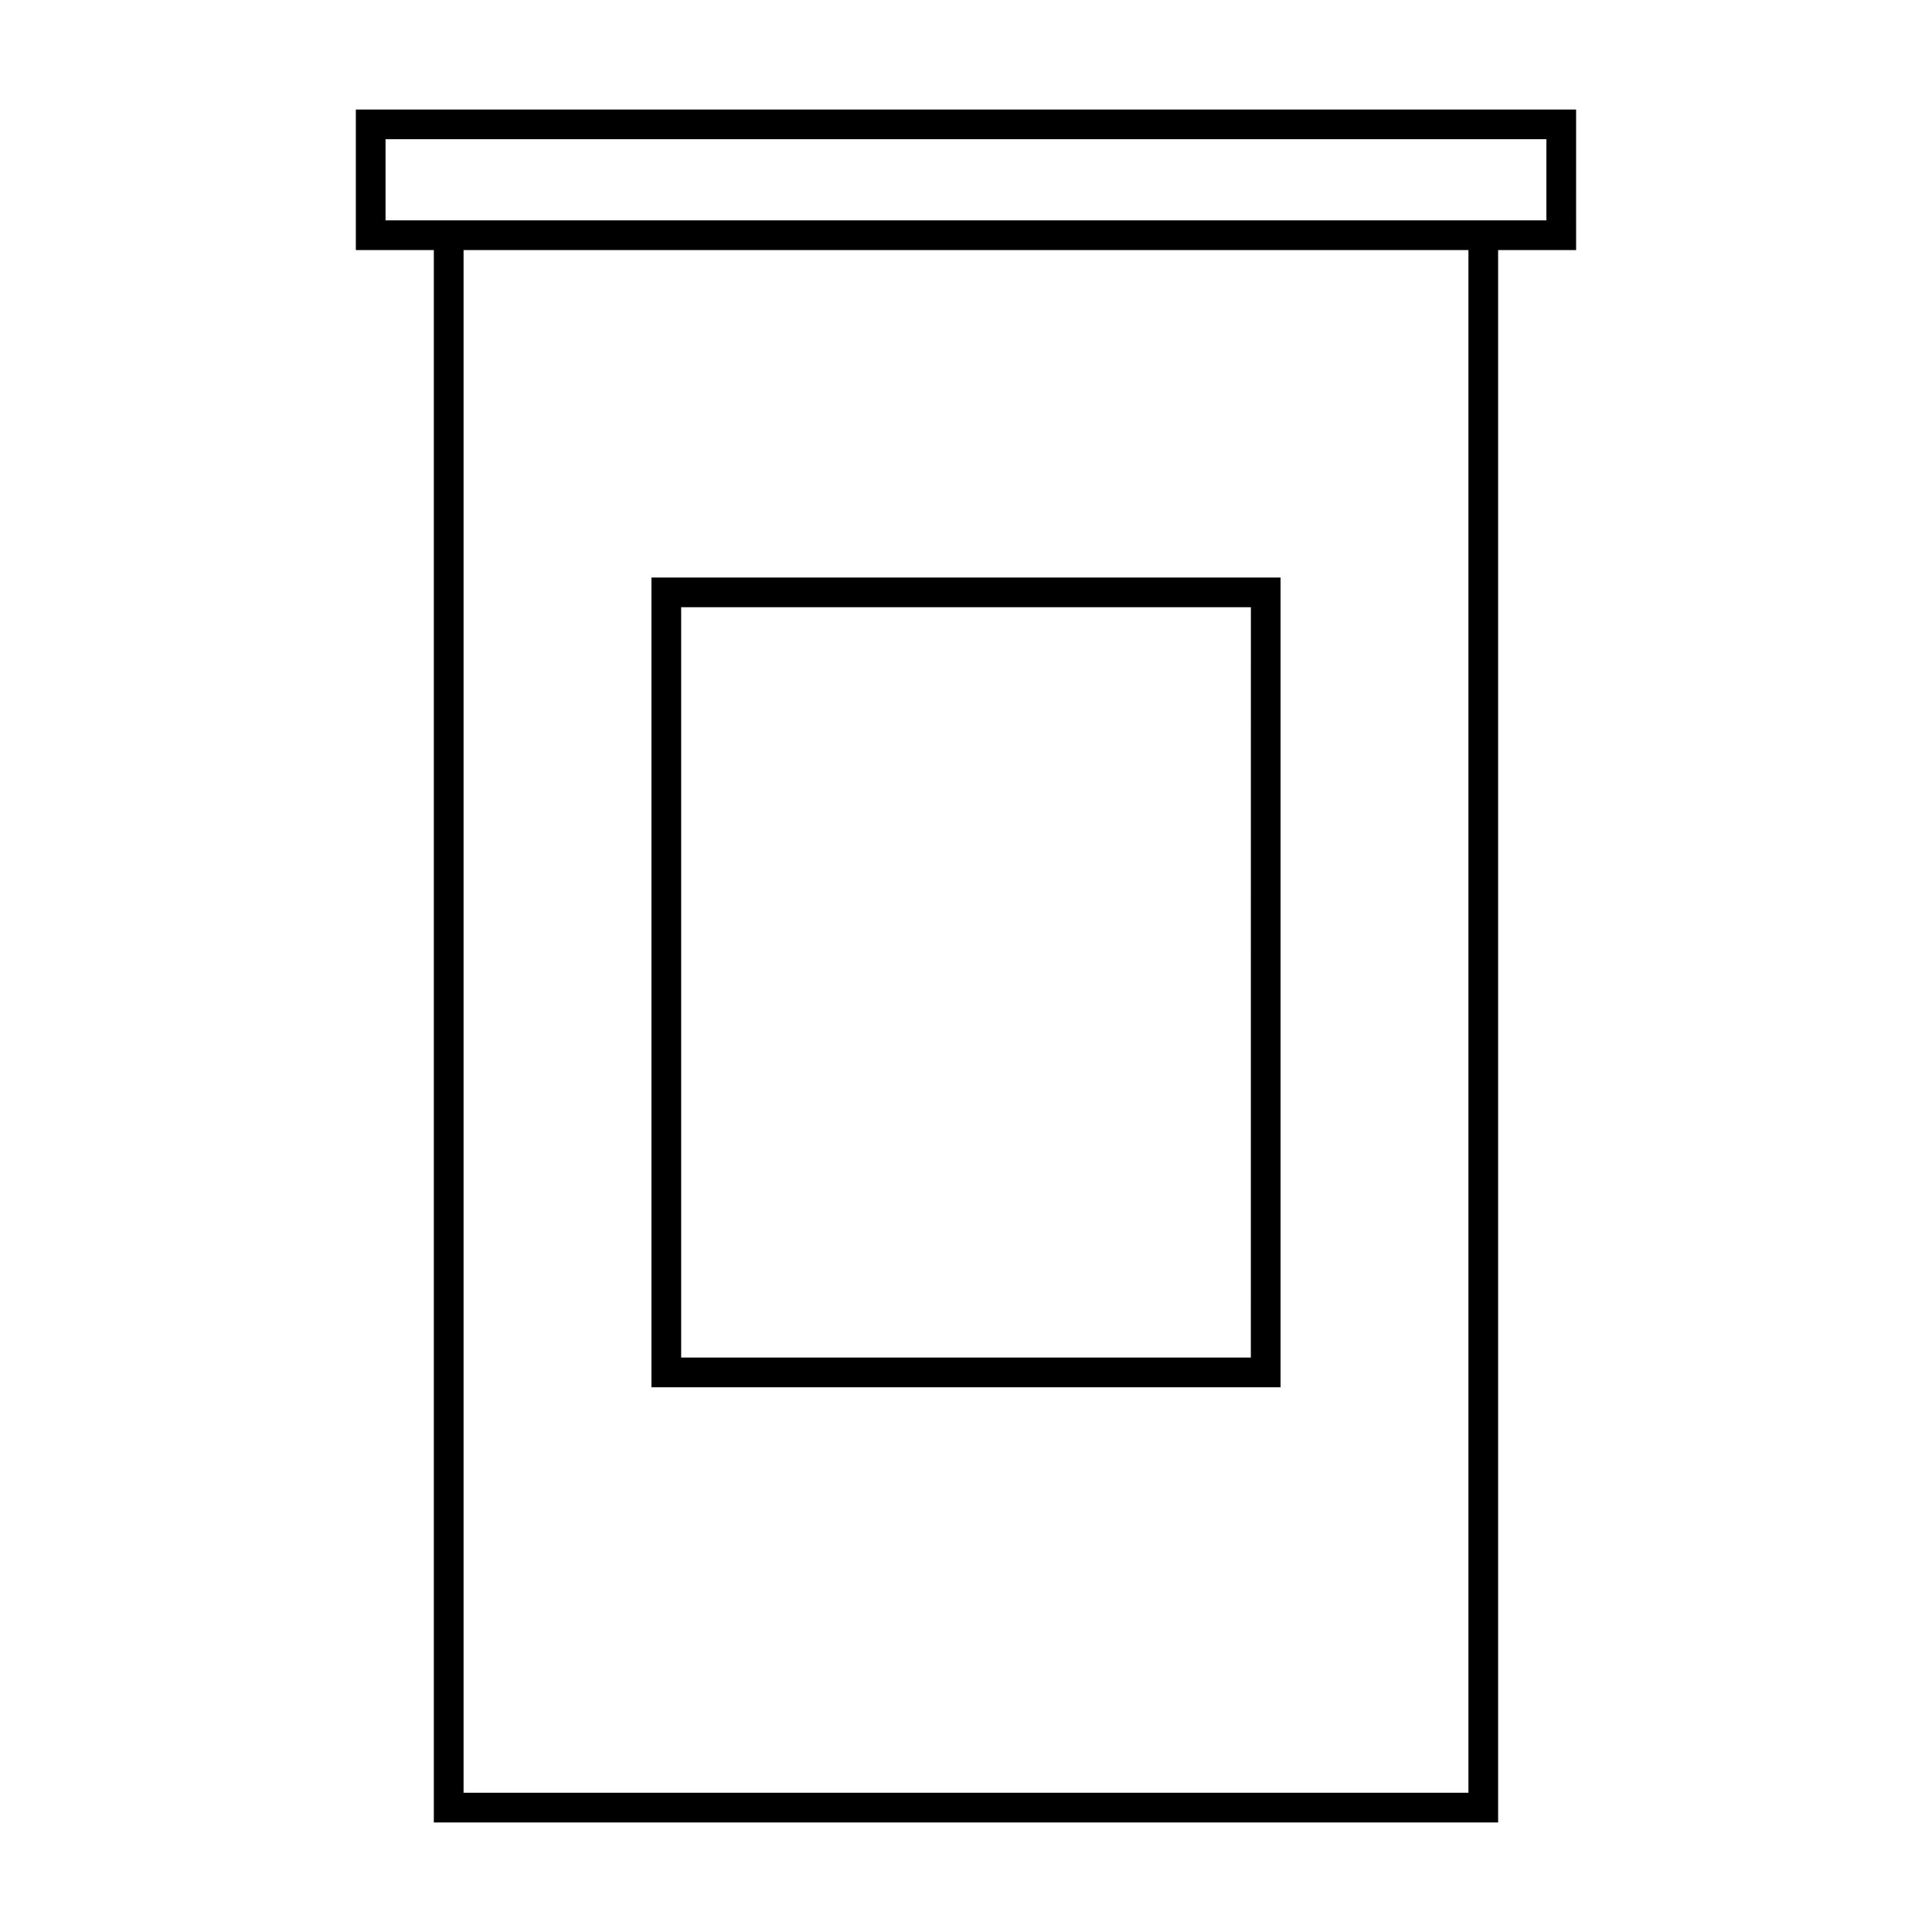
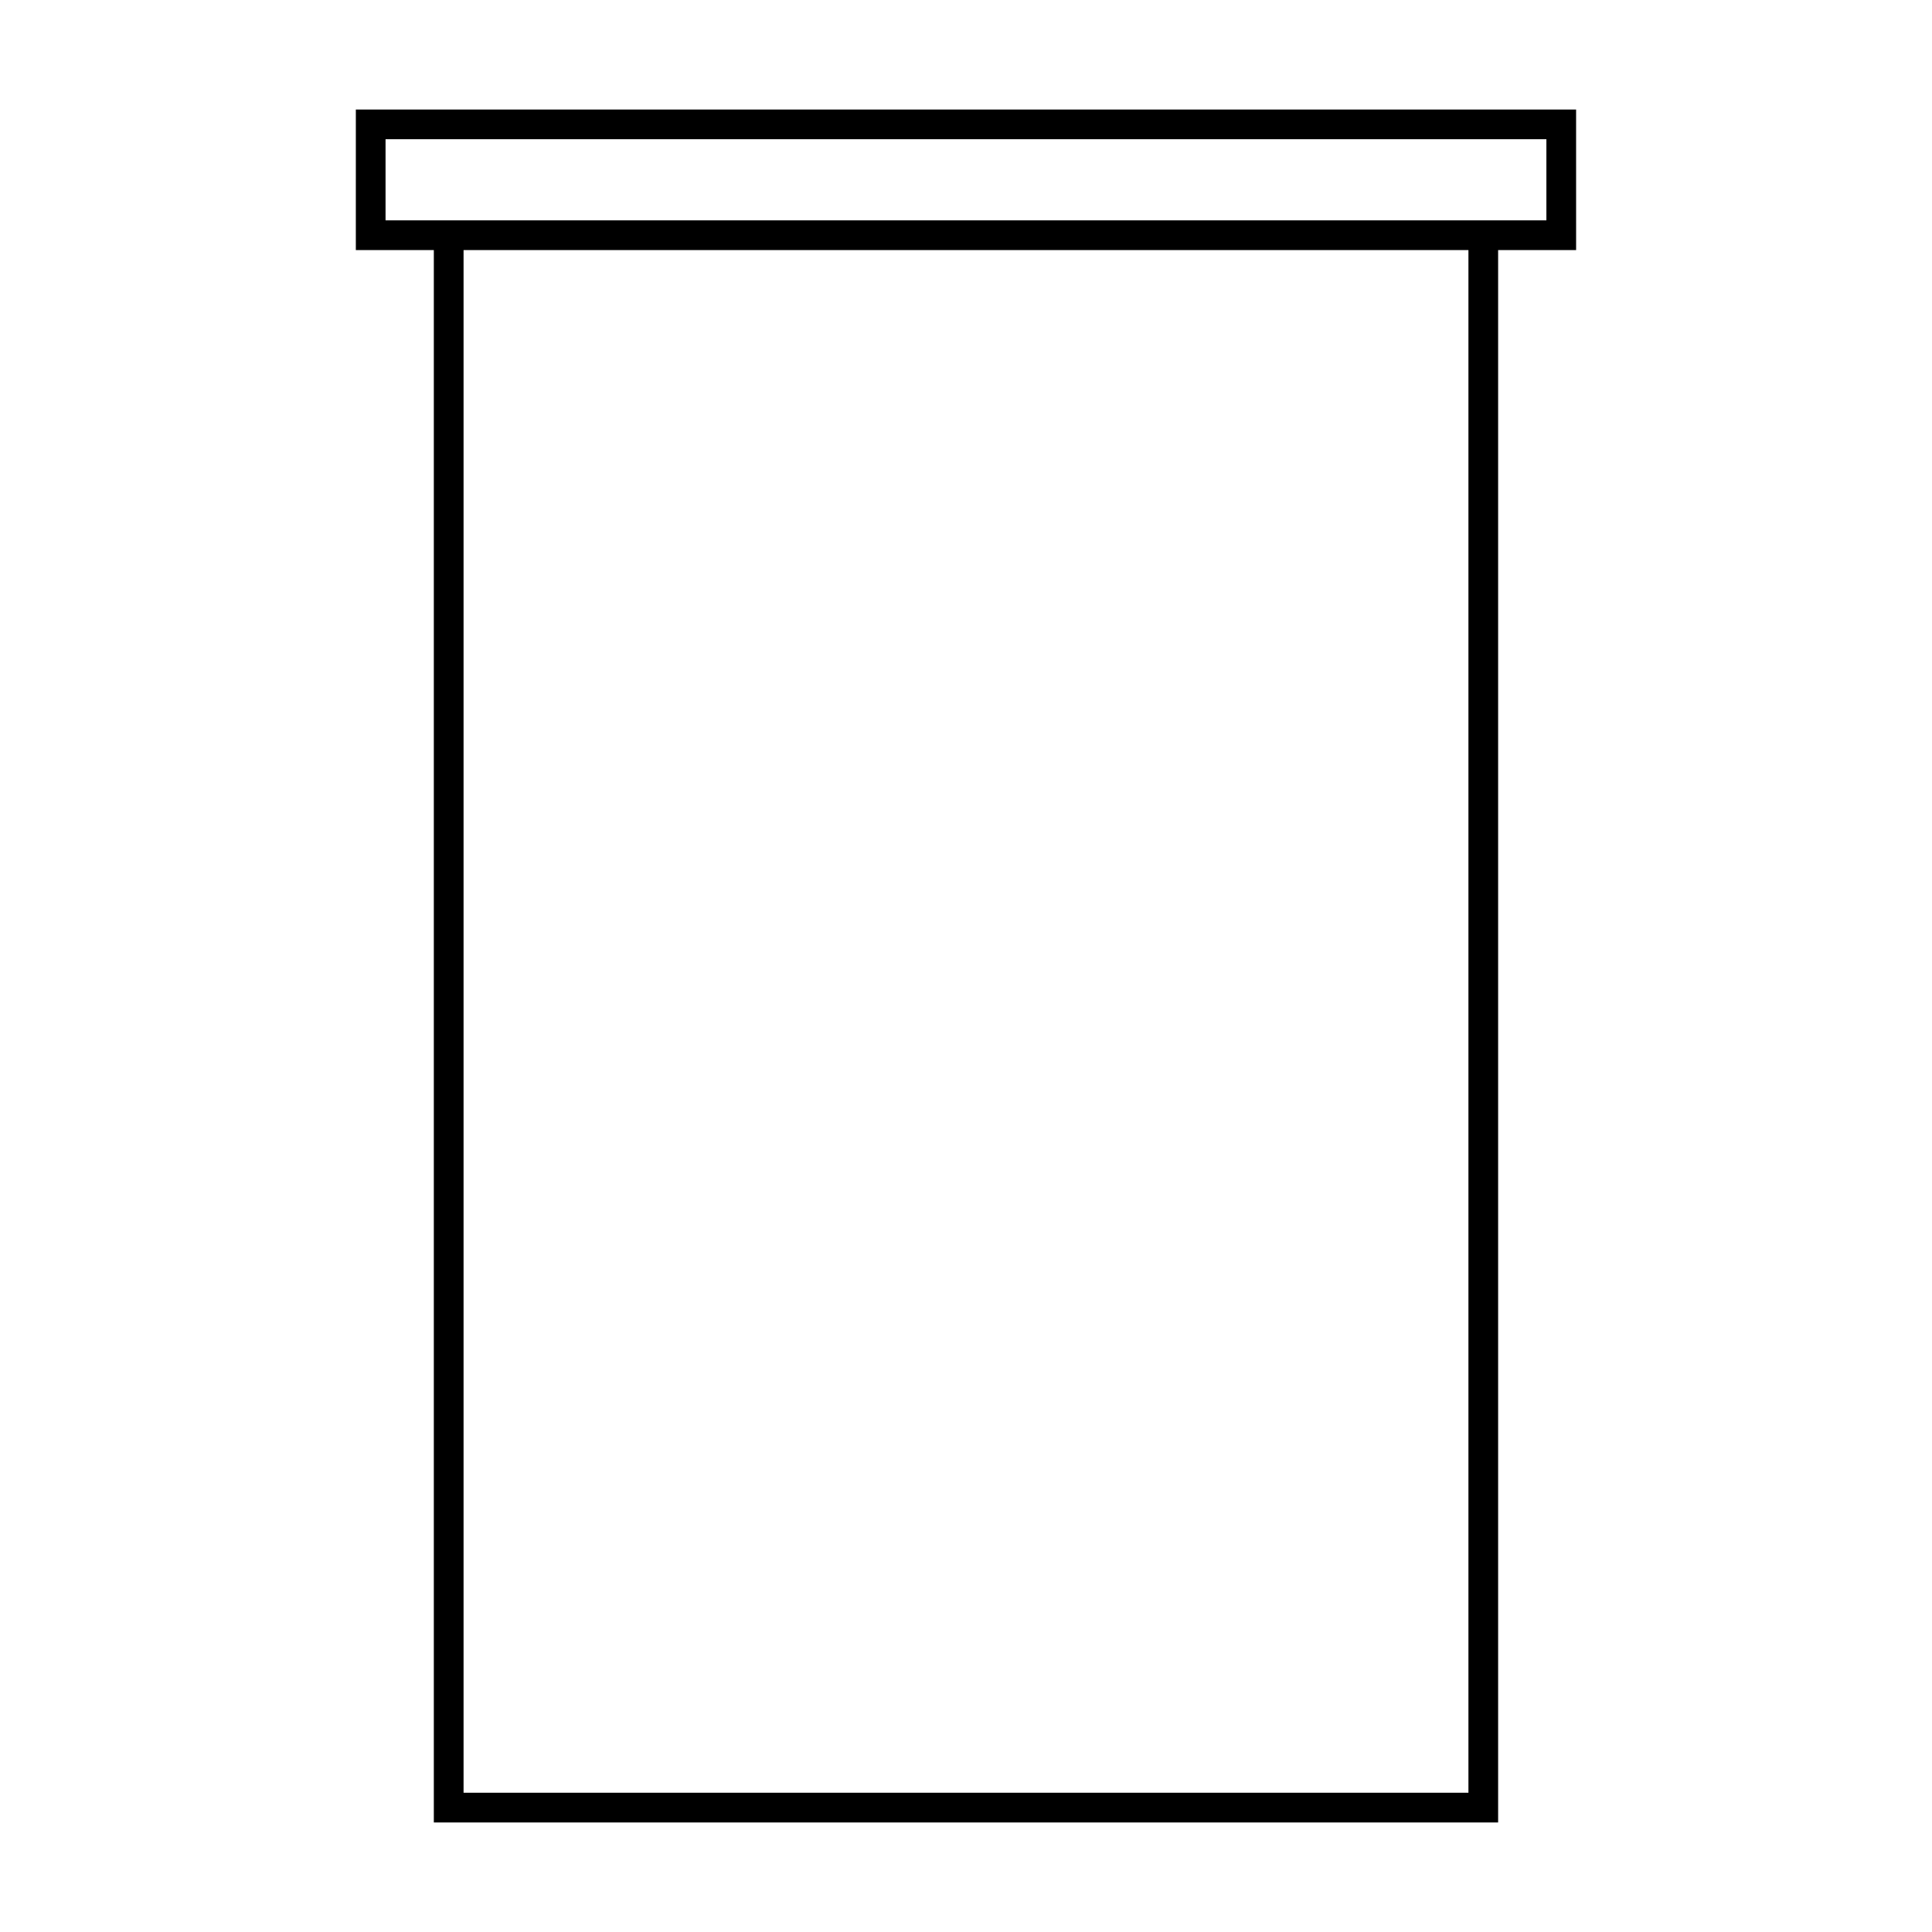
<svg xmlns="http://www.w3.org/2000/svg" fill="#000000" width="800px" height="800px" version="1.1" viewBox="144 144 512 512">
  <g>
    <path d="m238.3 210.27h20.668v416.7h282.05v-416.7h20.668l-0.004-37.25h-323.38zm294.85 408.83h-266.3v-408.83h266.3zm-286.98-438.21h307.64v21.508h-12.793l-282.05-0.004h-12.793v-21.504z" />
-     <path d="m483.36 297.05h-166.72v214.6h166.72zm-7.875 206.72h-150.97v-198.85h150.98z" />
  </g>
</svg>